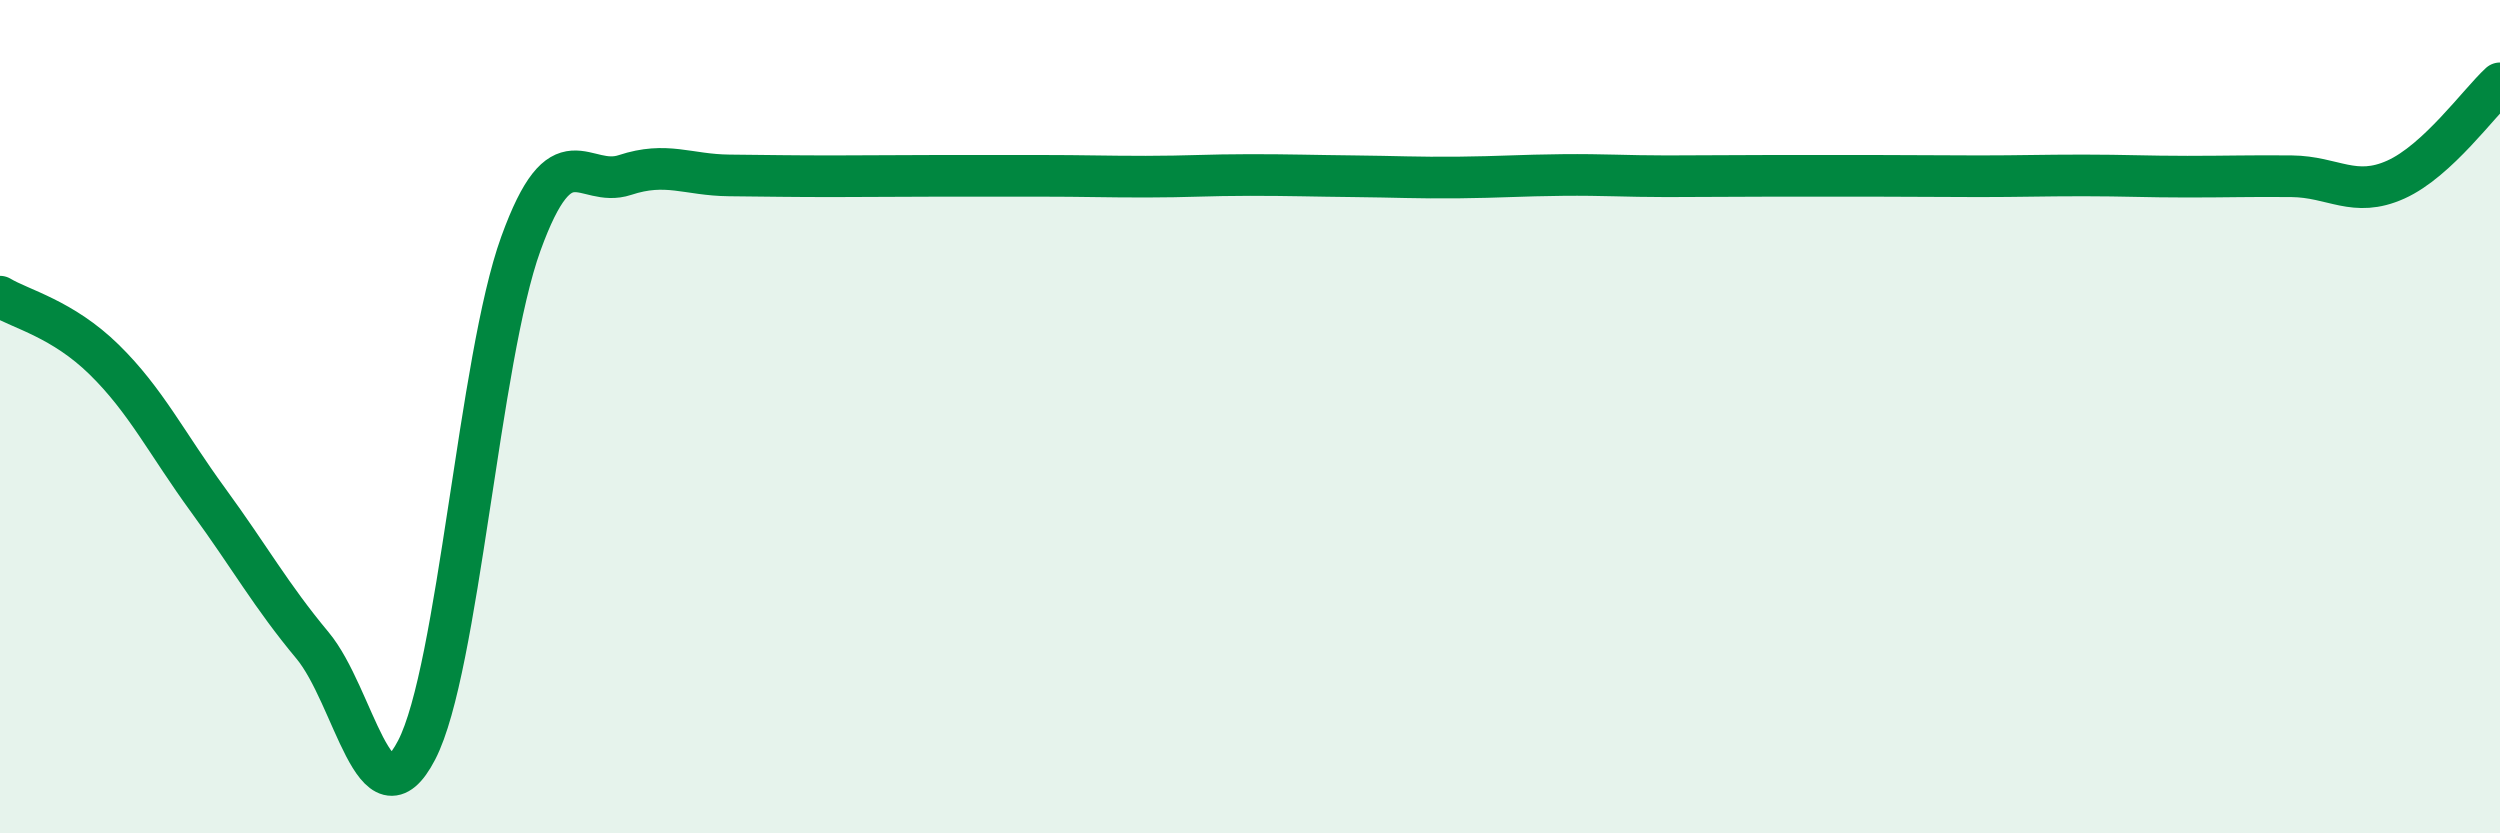
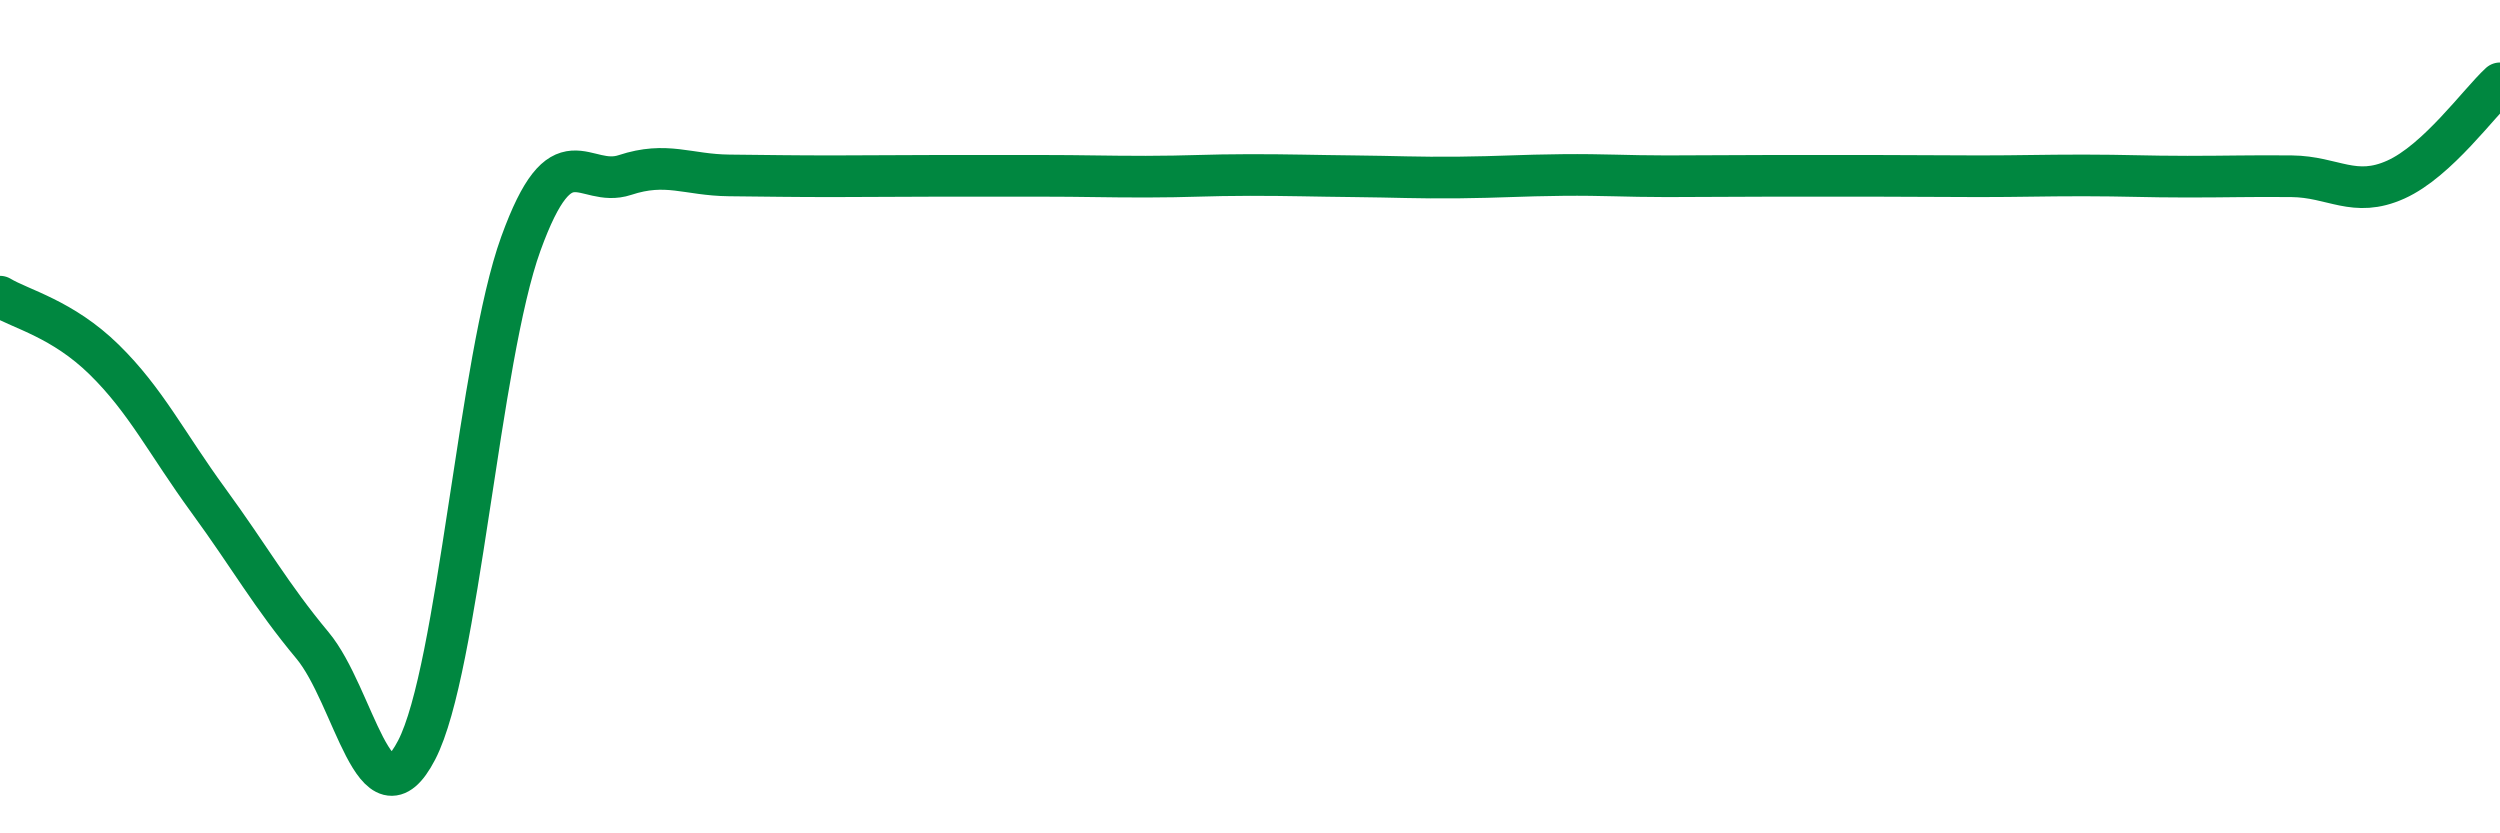
<svg xmlns="http://www.w3.org/2000/svg" width="60" height="20" viewBox="0 0 60 20">
-   <path d="M 0,7.12 C 0.5,7.42 1.5,7.65 2.5,8.63 C 3.5,9.61 4,10.64 5,12.01 C 6,13.38 6.5,14.29 7.5,15.49 C 8.5,16.69 9,19.93 10,18 C 11,16.07 11.5,8.61 12.5,5.85 C 13.5,3.09 14,4.53 15,4.2 C 16,3.87 16.5,4.2 17.5,4.21 C 18.5,4.22 19,4.23 20,4.23 C 21,4.23 21.5,4.22 22.5,4.22 C 23.5,4.22 24,4.22 25,4.22 C 26,4.22 26.5,4.24 27.5,4.24 C 28.5,4.24 29,4.2 30,4.2 C 31,4.2 31.5,4.22 32.5,4.23 C 33.5,4.24 34,4.27 35,4.26 C 36,4.25 36.5,4.21 37.5,4.2 C 38.5,4.19 39,4.23 40,4.23 C 41,4.23 41.5,4.22 42.5,4.22 C 43.5,4.22 44,4.22 45,4.22 C 46,4.22 46.5,4.23 47.5,4.23 C 48.5,4.23 49,4.21 50,4.21 C 51,4.21 51.5,4.24 52.5,4.24 C 53.5,4.24 54,4.22 55,4.23 C 56,4.24 56.5,4.76 57.5,4.31 C 58.5,3.86 59.5,2.46 60,2L60 20L0 20Z" fill="#008740" opacity="0.1" stroke-linecap="round" stroke-linejoin="round" />
  <path d="M 0,7.12 C 0.5,7.42 1.5,7.65 2.5,8.63 C 3.5,9.61 4,10.64 5,12.01 C 6,13.38 6.5,14.29 7.5,15.49 C 8.5,16.69 9,19.93 10,18 C 11,16.07 11.5,8.61 12.5,5.85 C 13.5,3.09 14,4.53 15,4.2 C 16,3.87 16.5,4.2 17.5,4.21 C 18.5,4.22 19,4.23 20,4.23 C 21,4.23 21.5,4.22 22.5,4.22 C 23.5,4.22 24,4.22 25,4.22 C 26,4.22 26.5,4.24 27.5,4.24 C 28.5,4.24 29,4.2 30,4.2 C 31,4.2 31.5,4.22 32.5,4.23 C 33.5,4.24 34,4.27 35,4.26 C 36,4.25 36.5,4.21 37.5,4.2 C 38.5,4.19 39,4.23 40,4.23 C 41,4.23 41.5,4.22 42.5,4.22 C 43.5,4.22 44,4.22 45,4.22 C 46,4.22 46.5,4.23 47.5,4.23 C 48.5,4.23 49,4.21 50,4.21 C 51,4.21 51.5,4.24 52.5,4.24 C 53.5,4.24 54,4.22 55,4.23 C 56,4.24 56.5,4.76 57.5,4.31 C 58.5,3.86 59.5,2.46 60,2" stroke="#008740" stroke-width="1" fill="none" stroke-linecap="round" stroke-linejoin="round" />
</svg>